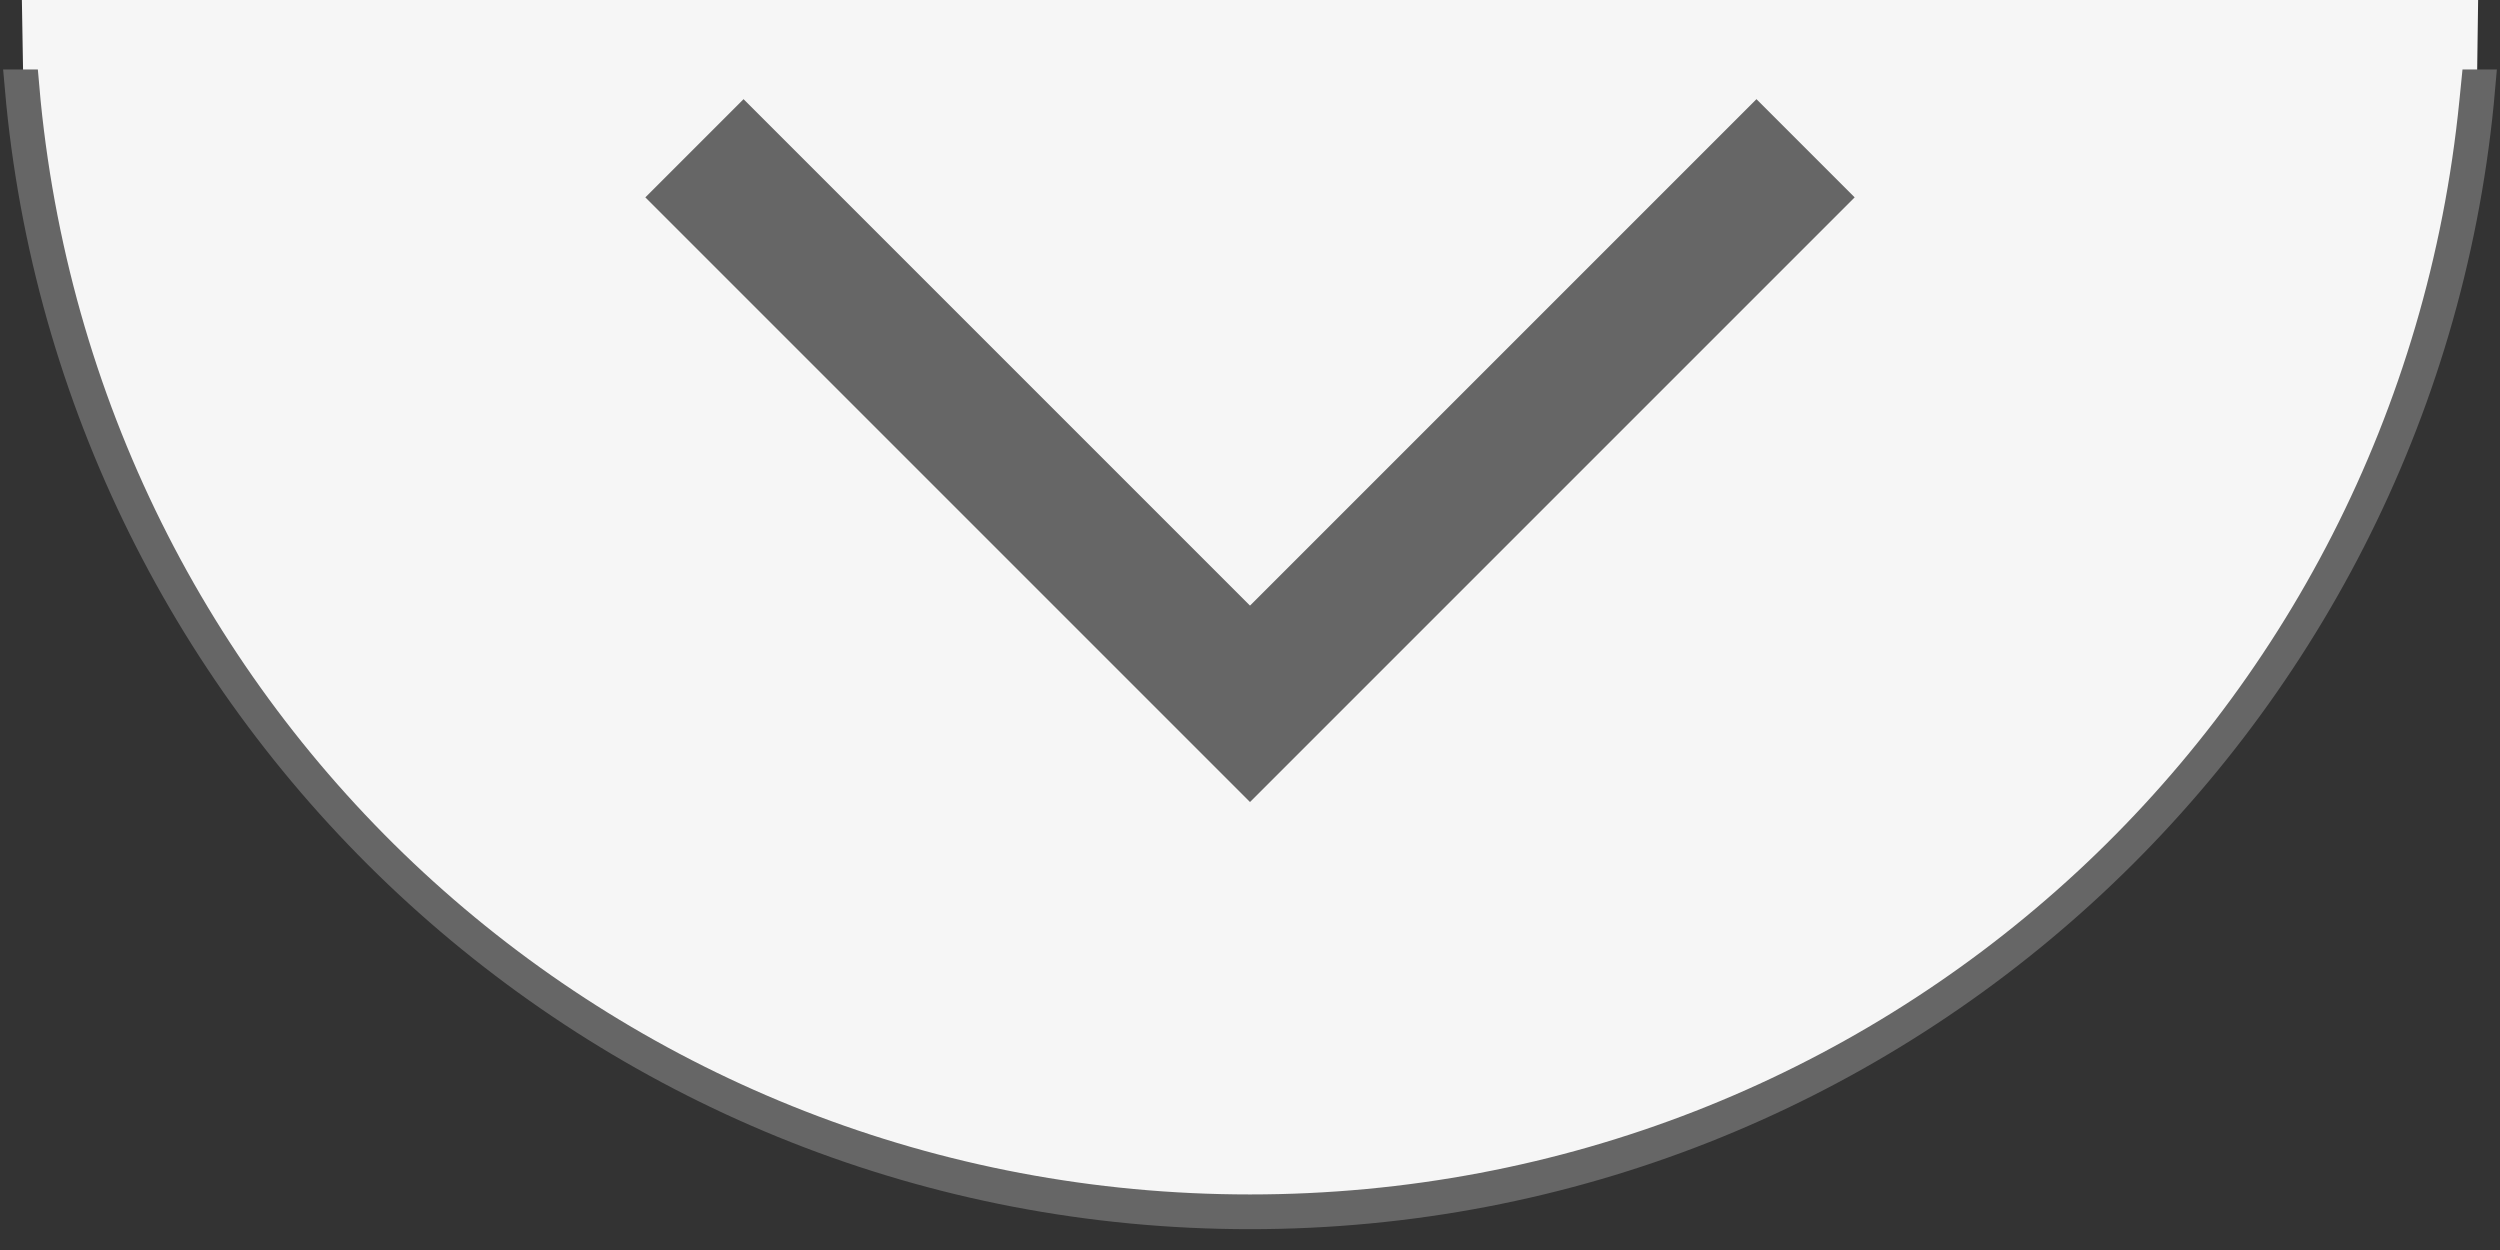
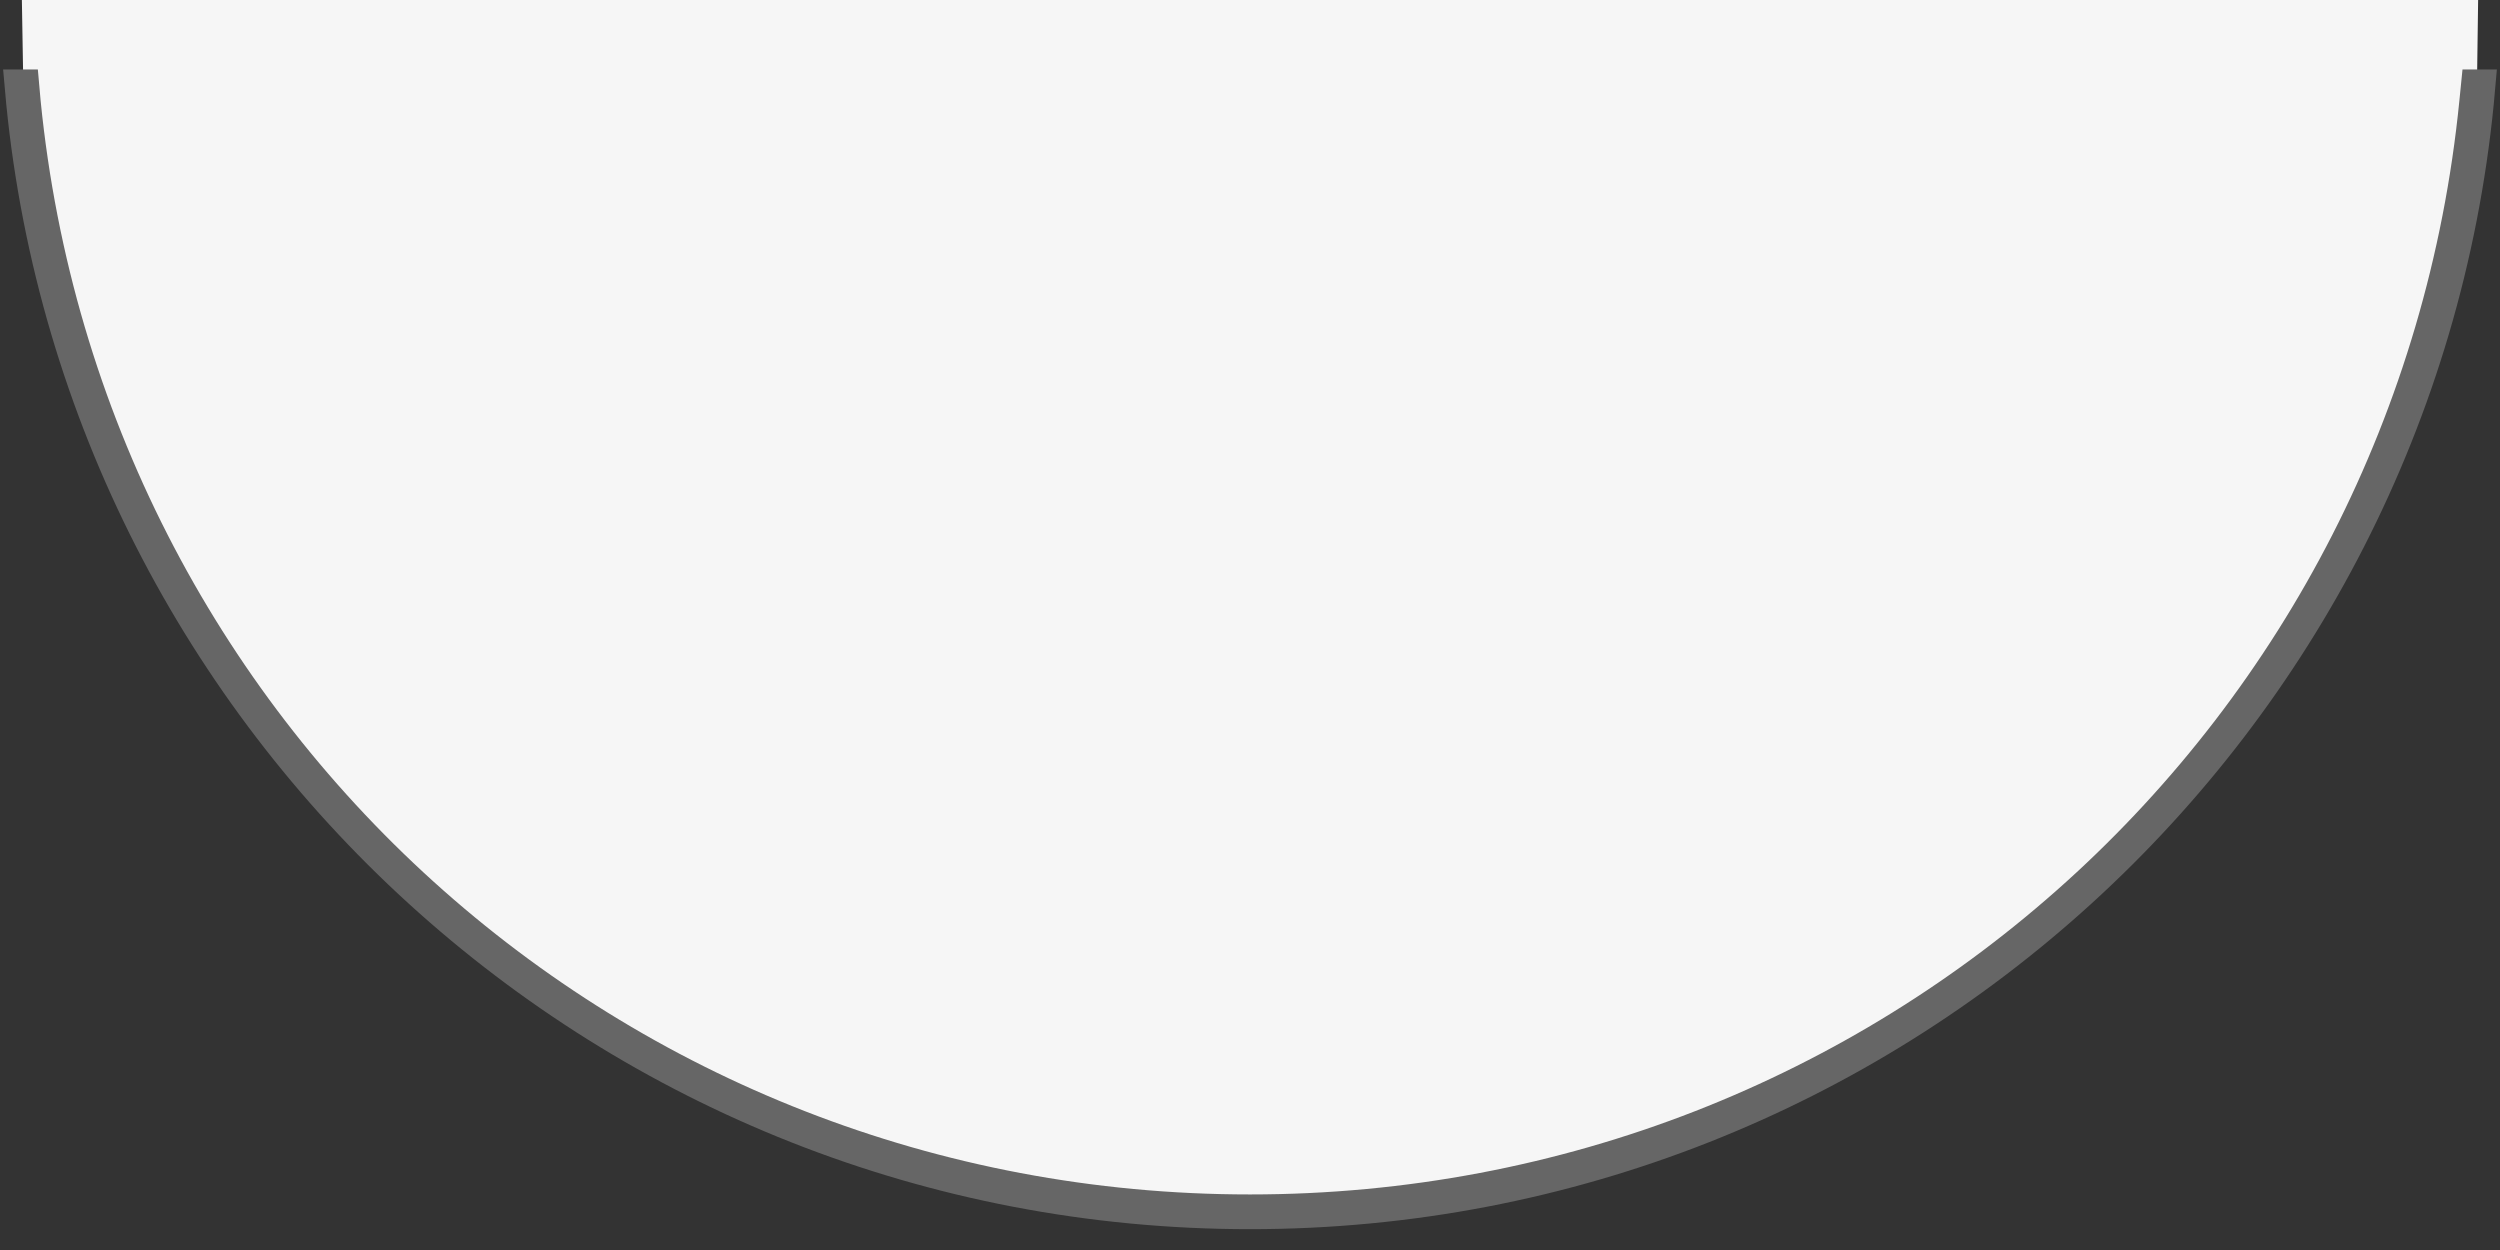
<svg xmlns="http://www.w3.org/2000/svg" version="1.1" x="0px" y="0px" width="72px" height="36px" viewBox="0 0 72 36" style="enable-background:new 0 0 72 36;" xml:space="preserve">
  <rect x="0" y="0" width="72" height="36" fill="#333333" stroke="none" />
  <style type="text/css">
.st0{fill:#f6f6f6;}
.st1{fill:none;stroke:#666;stroke-width:4;}
.st2{fill:#666;}
</style>
  <path class="st0" d="M36,34.9C17.67,34.9,2.49,21.16,0.68,2.95L0.63,0h70.74l-0.04,2.95C69.51,21.16,54.33,34.9,36,34.9z" />
-   <polyline class="st1" points="20,4.27 36,20.27 52,4.27" />
  <path class="st2" d="M71.91,2h-0.99l-0.09,0.9C69.04,20.86,54.07,34.4,36,34.4C17.93,34.4,2.96,20.86,1.17,2.9L1.09,2H0.09l0.09,1C1.99,21.19,17.33,35.4,36,35.4c18.67,0,34.02-14.21,35.82-32.4L71.91,2z" />
</svg>